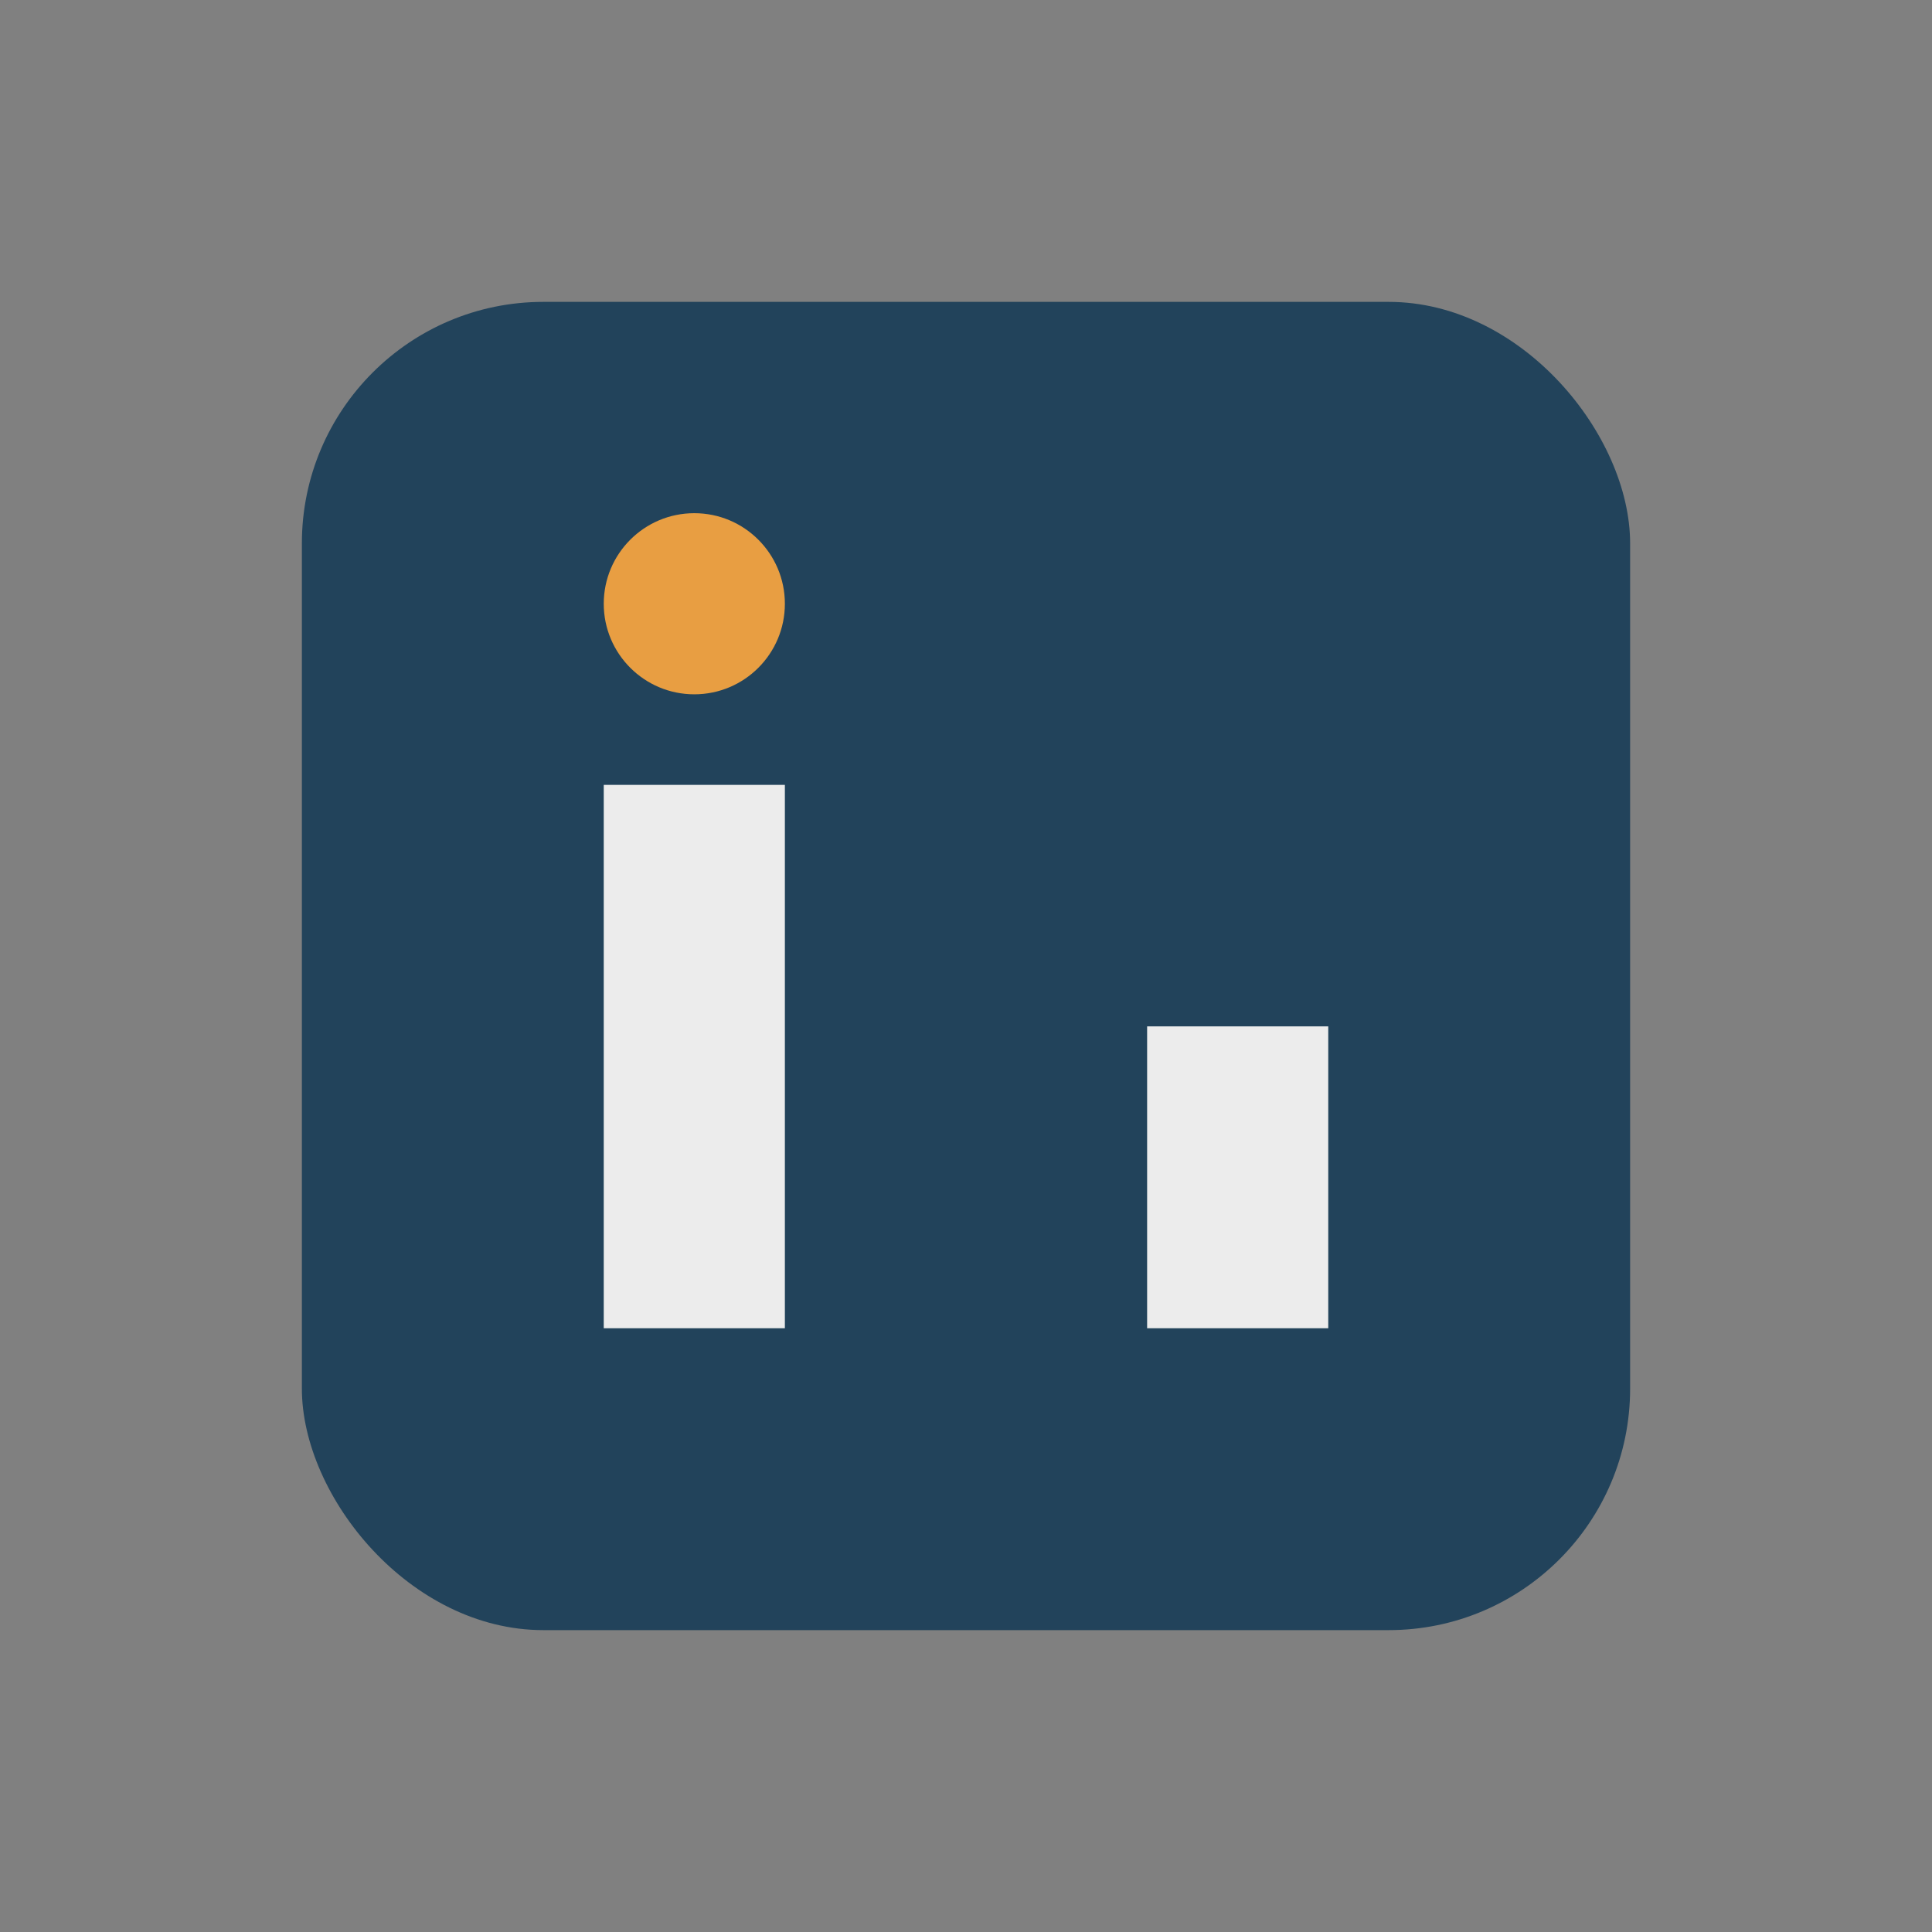
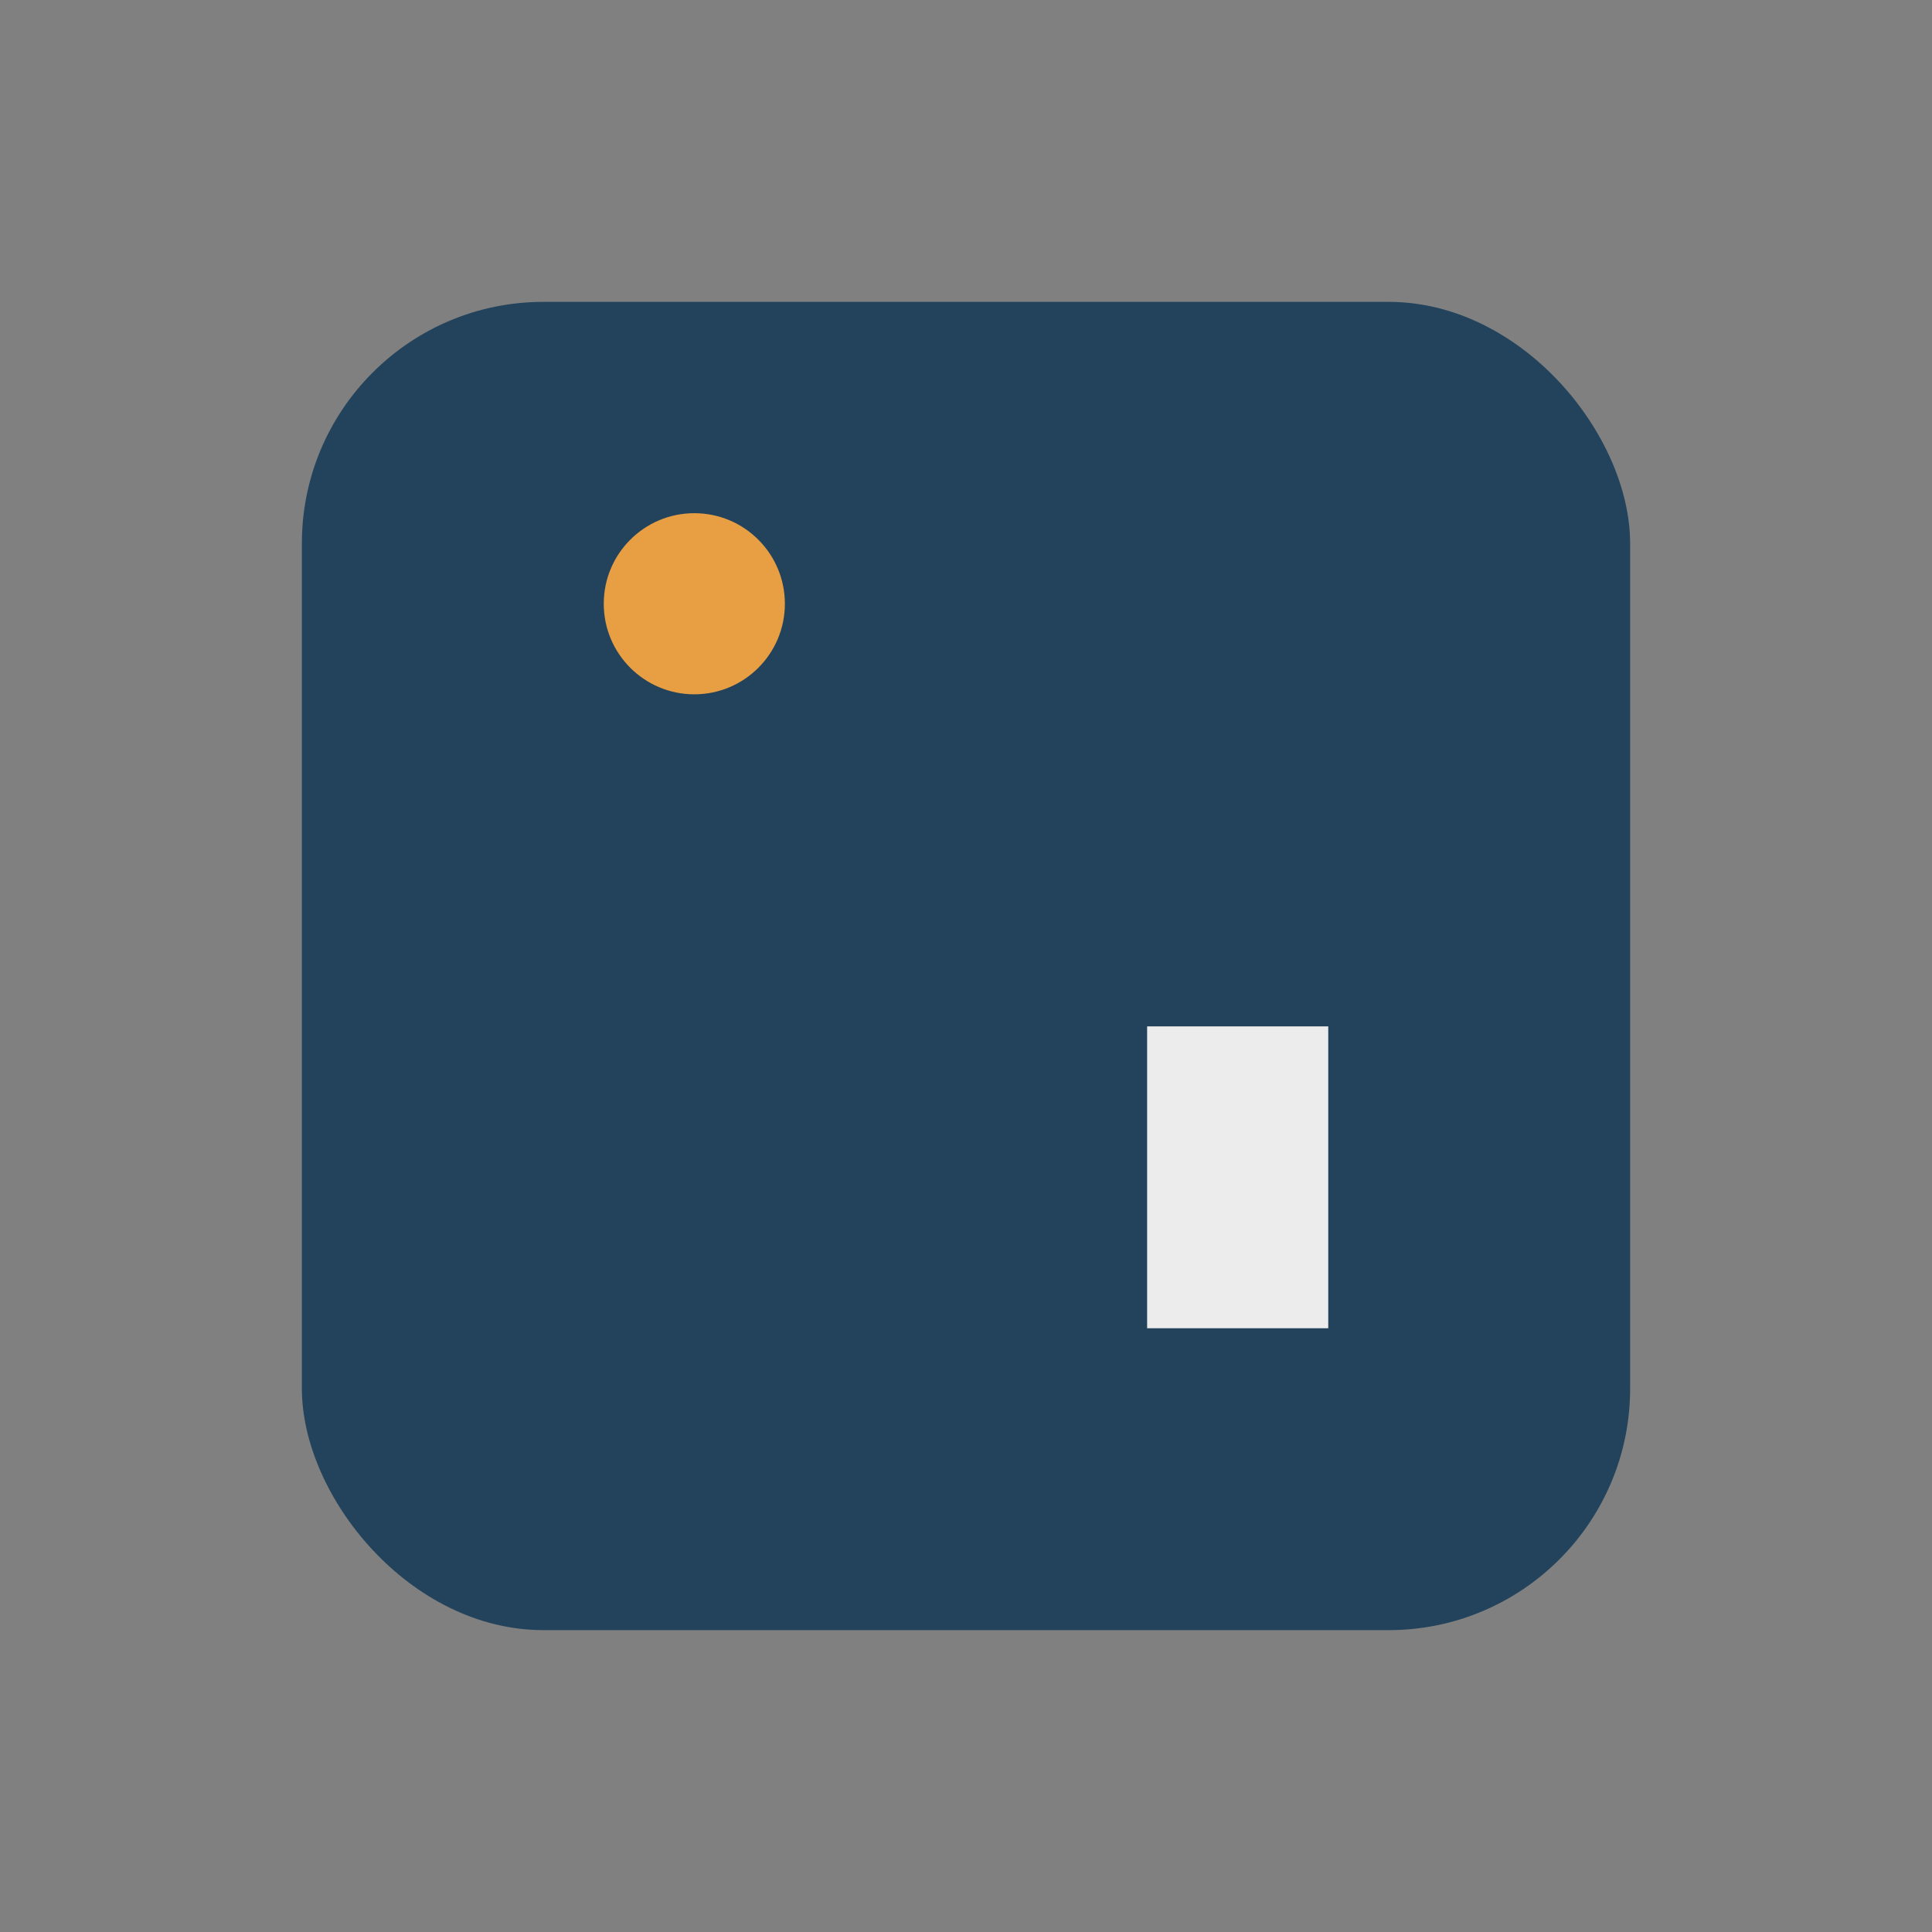
<svg xmlns="http://www.w3.org/2000/svg" width="32" height="32" viewBox="0 0 32 32">
  <rect x="0" y="0" width="32" height="32" fill="#808080" stroke="none" />
  <rect x="5" y="5" width="22" height="22" rx="4" fill="#22435B" />
-   <rect x="10" y="13" width="3" height="9" fill="#ECECEC" />
  <rect x="19" y="17" width="3" height="5" fill="#ECECEC" />
  <circle cx="11.5" cy="10" r="1.5" fill="#E89E42" />
</svg>